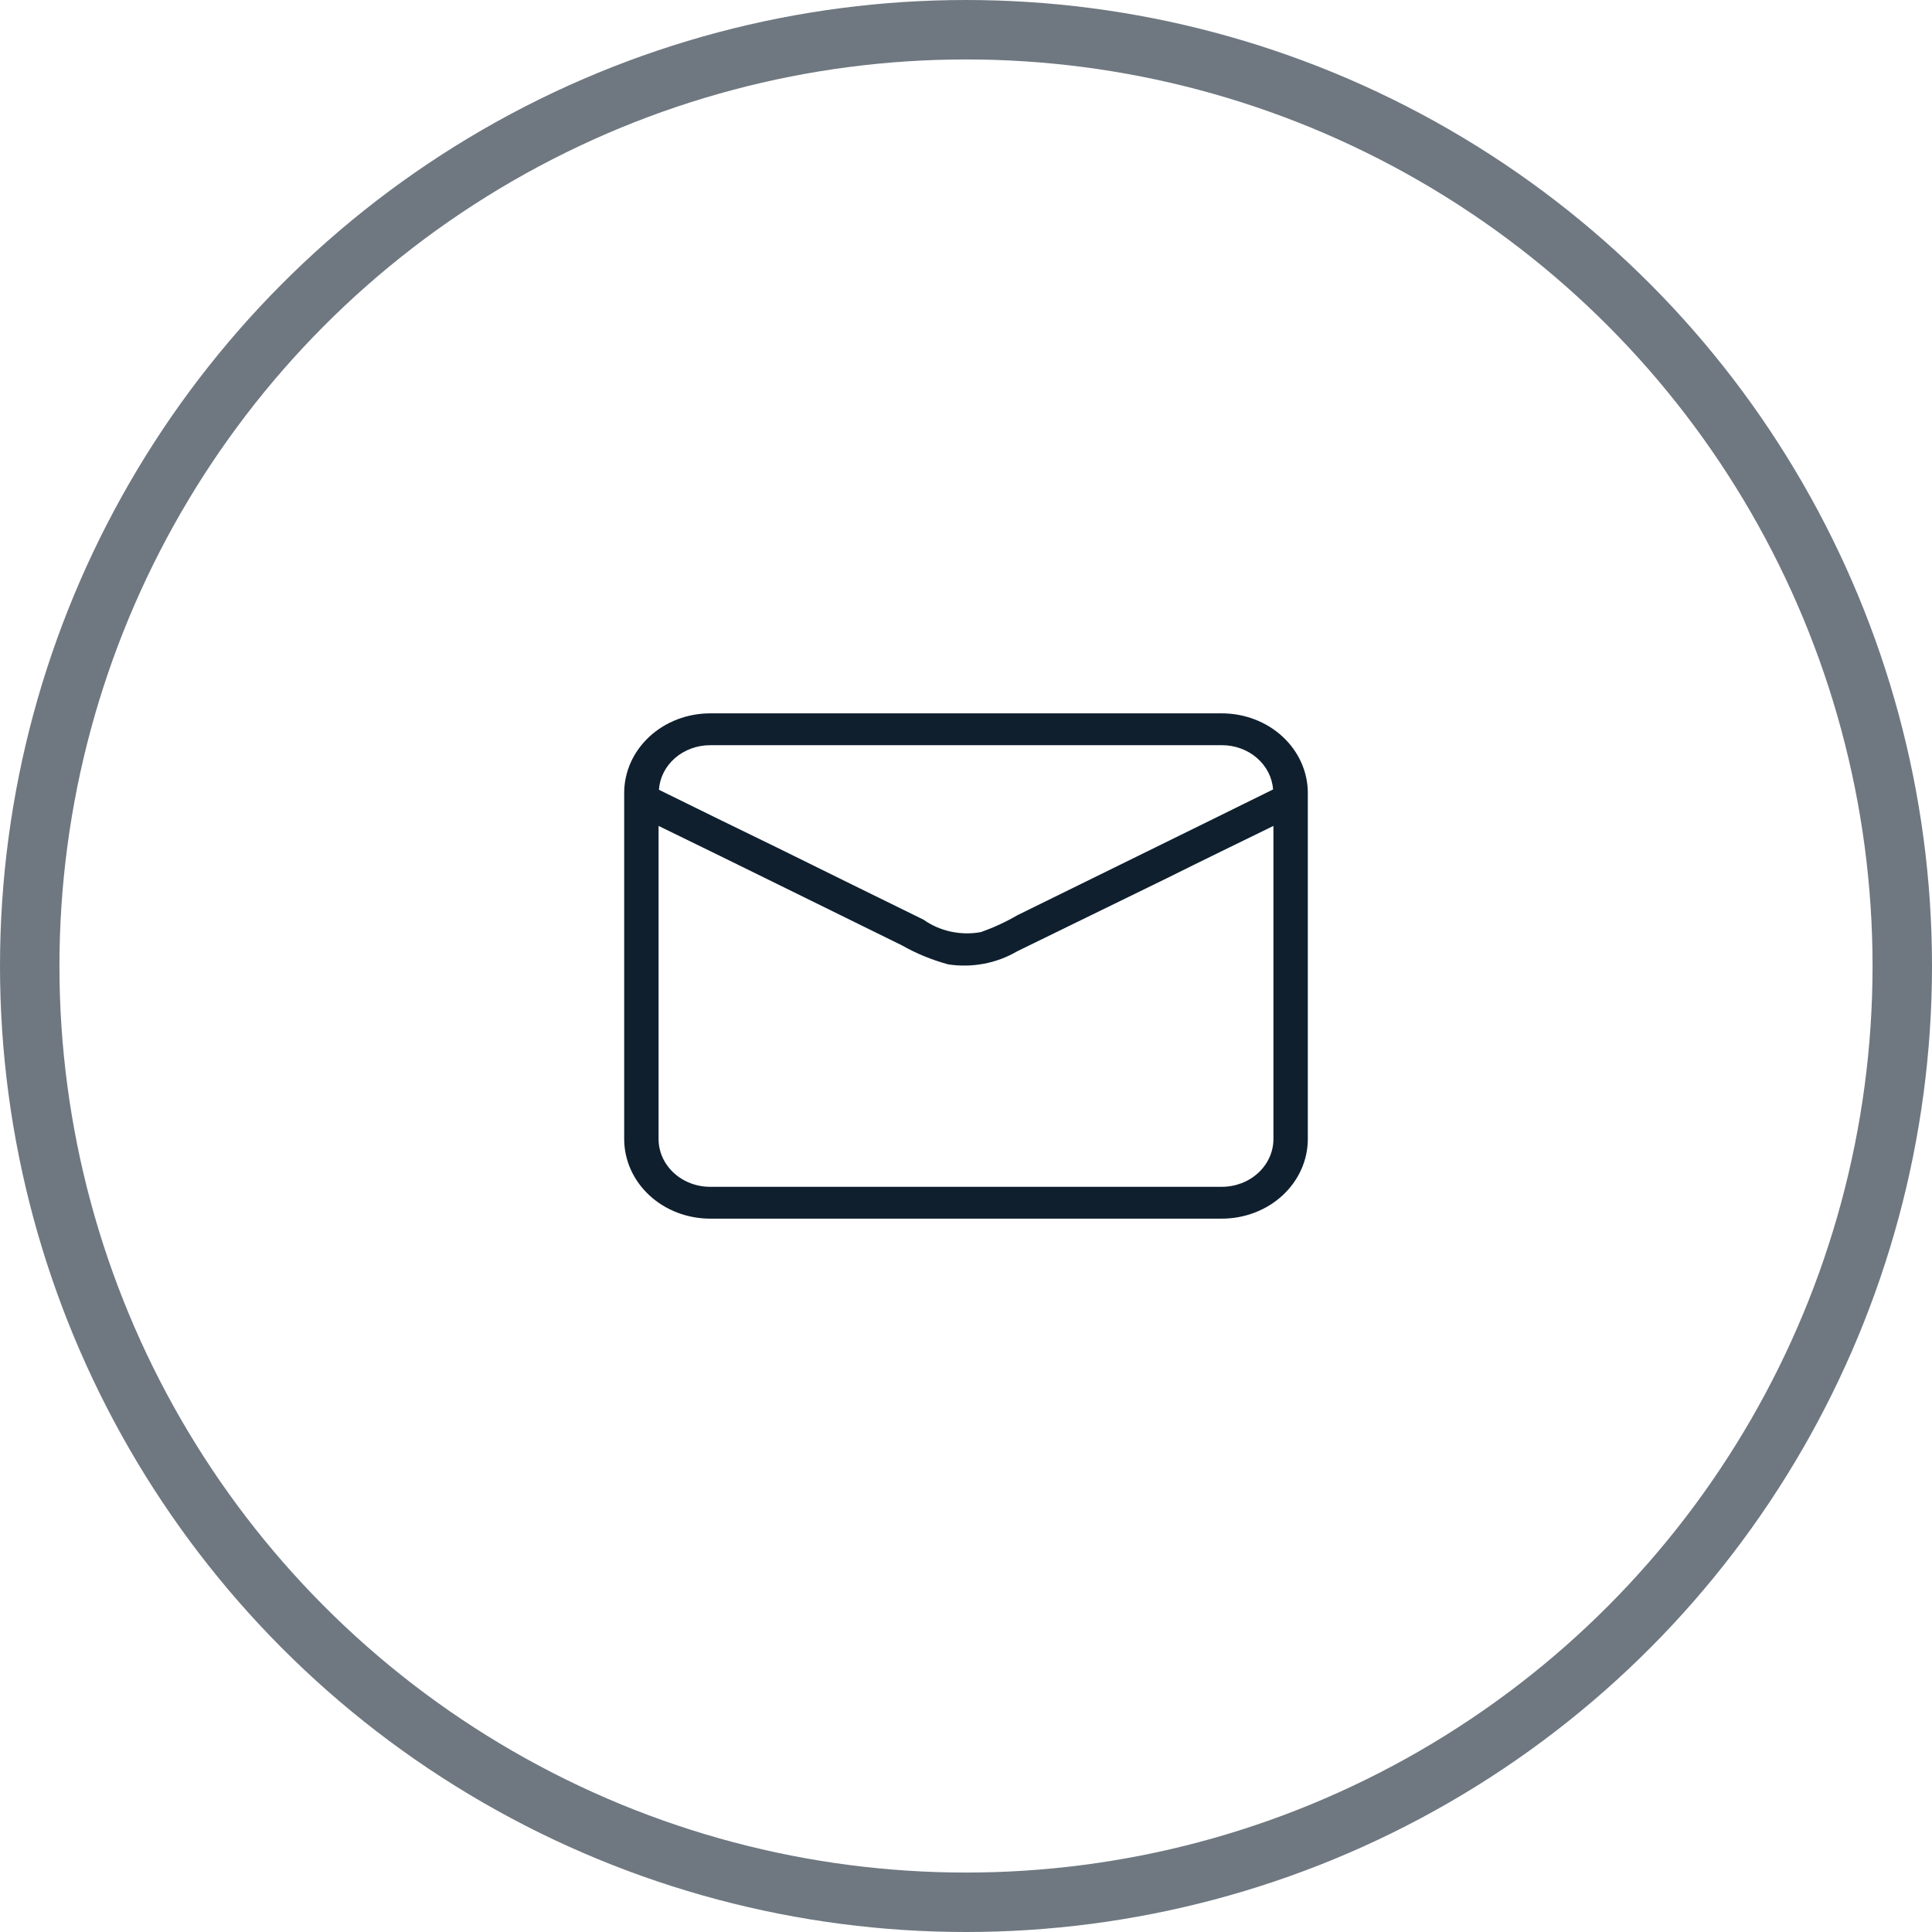
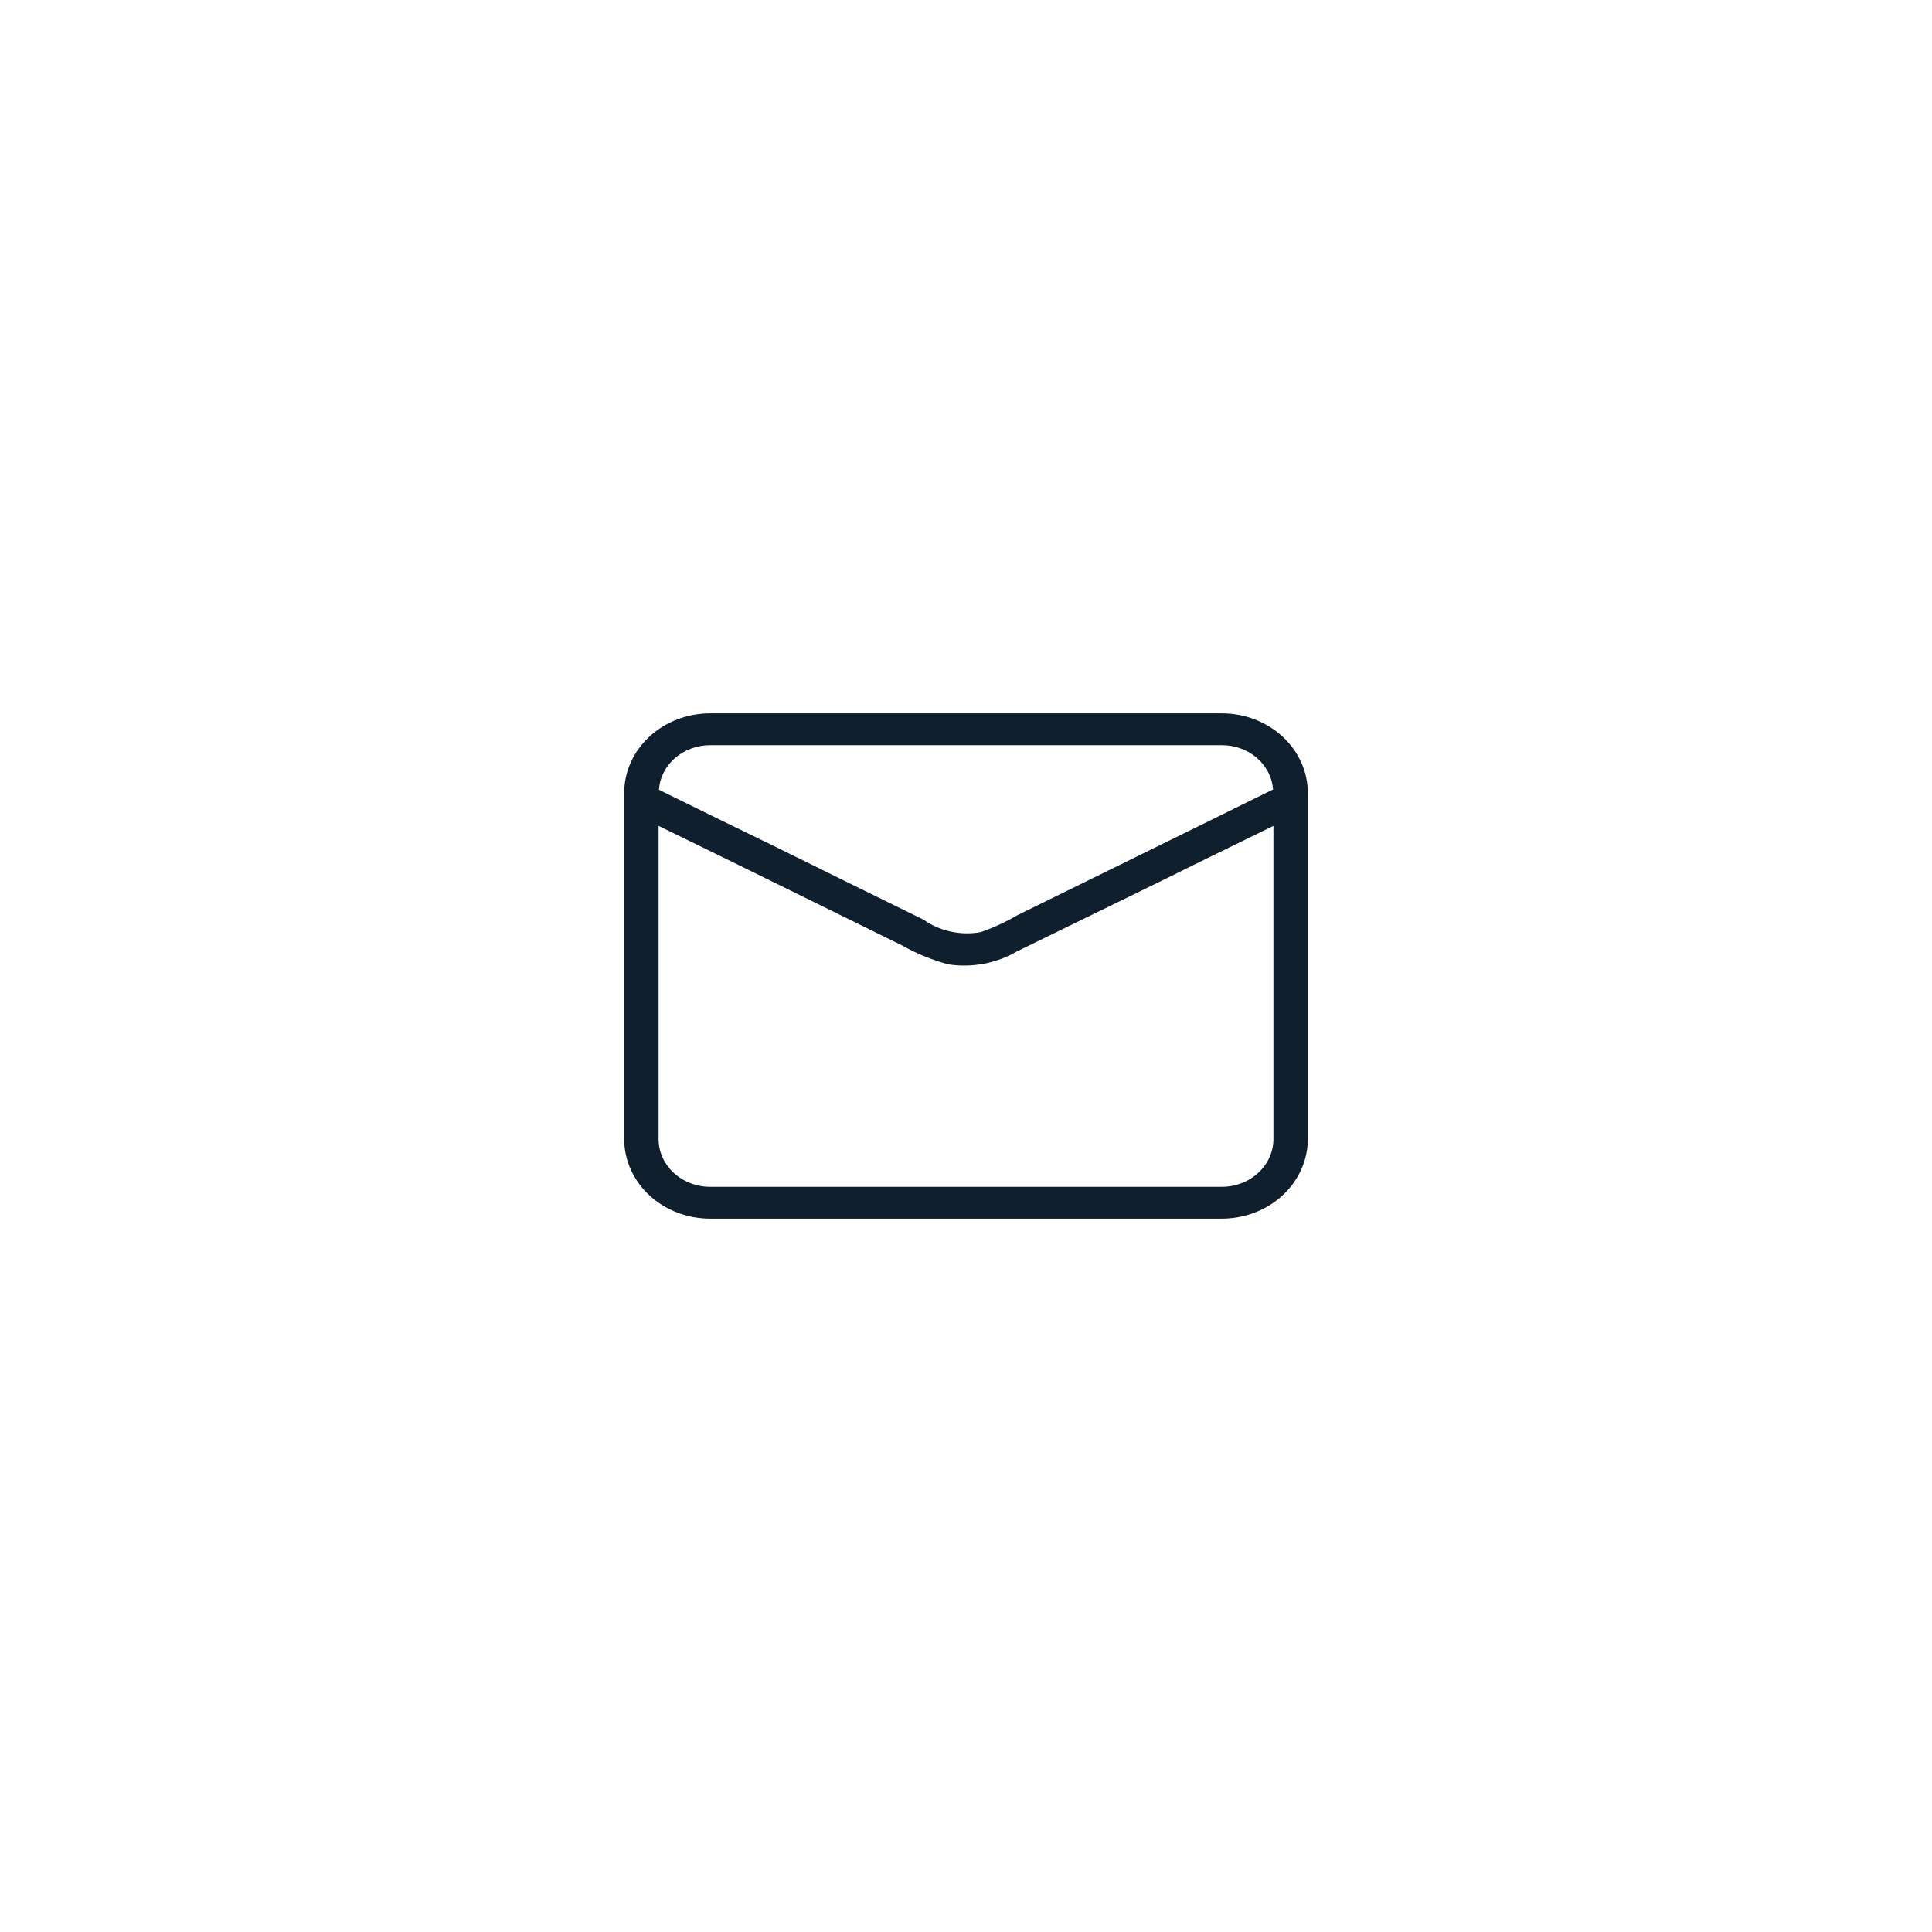
<svg xmlns="http://www.w3.org/2000/svg" width="65" height="65" viewBox="0 0 65 65" fill="none">
-   <circle opacity="0.6" cx="32.5" cy="32.5" r="31.5" stroke="#0f1f2e" stroke-width="2" />
  <path d="M41.106 24H23.894C23.126 24 22.39 24.282 21.848 24.784C21.305 25.287 21 25.968 21 26.678V38.322C21 39.032 21.305 39.713 21.848 40.216C22.39 40.718 23.126 41 23.894 41H41.106C41.874 41 42.61 40.718 43.152 40.216C43.695 39.713 44 39.032 44 38.322V26.678C44 25.968 43.695 25.287 43.152 24.784C42.61 24.282 41.874 24 41.106 24ZM23.894 25.071H41.106C41.544 25.07 41.967 25.223 42.287 25.5C42.607 25.776 42.802 26.156 42.831 26.56C39.972 27.974 37.101 29.377 34.23 30.791C33.842 31.017 33.431 31.207 33.004 31.359C32.668 31.421 32.322 31.415 31.988 31.343C31.655 31.271 31.342 31.134 31.07 30.941C29.427 30.138 27.783 29.324 26.151 28.52C24.831 27.878 23.489 27.224 22.169 26.571C22.196 26.165 22.389 25.783 22.71 25.504C23.03 25.226 23.454 25.071 23.894 25.071ZM42.843 38.322C42.843 38.748 42.66 39.157 42.334 39.458C42.008 39.76 41.567 39.929 41.106 39.929H23.894C23.433 39.929 22.992 39.76 22.666 39.458C22.34 39.157 22.157 38.748 22.157 38.322V27.787C24.889 29.115 27.61 30.465 30.341 31.804C30.829 32.081 31.355 32.297 31.904 32.446C32.708 32.567 33.531 32.411 34.219 32.007C35.897 31.193 37.564 30.368 39.243 29.554C40.446 28.954 41.639 28.376 42.843 27.787V38.322Z" fill="#0f1f2e" />
</svg>